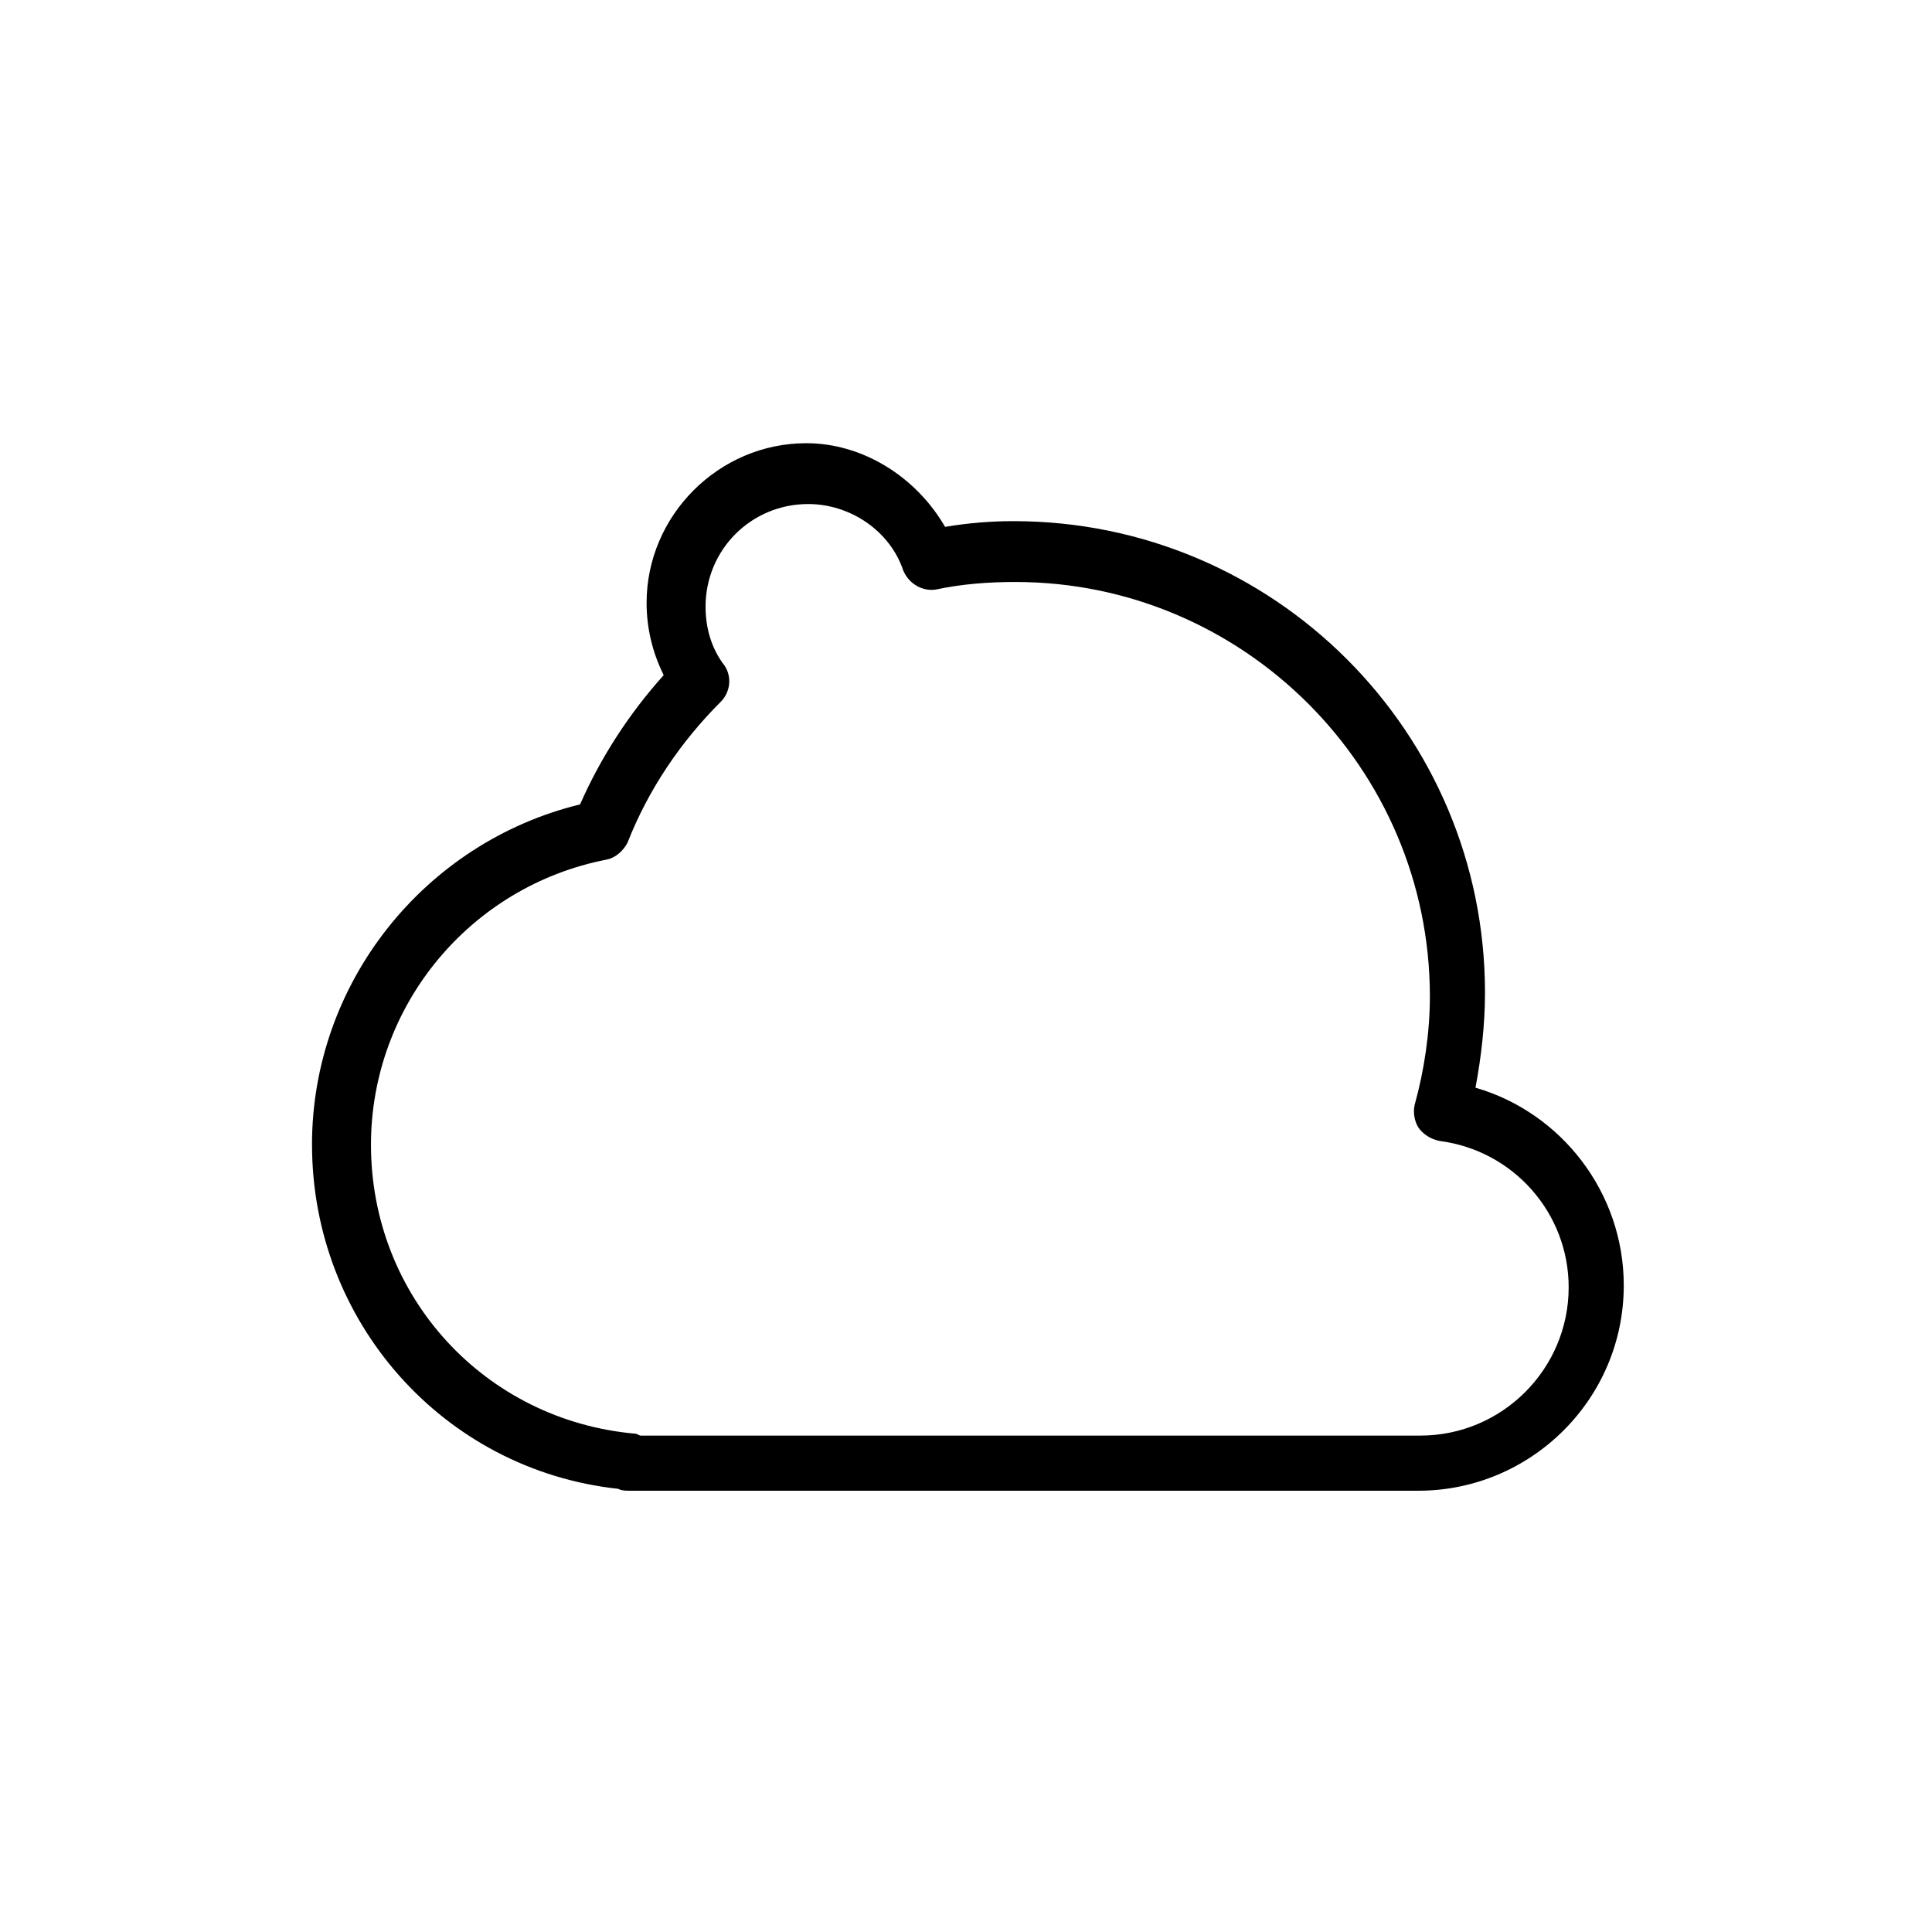
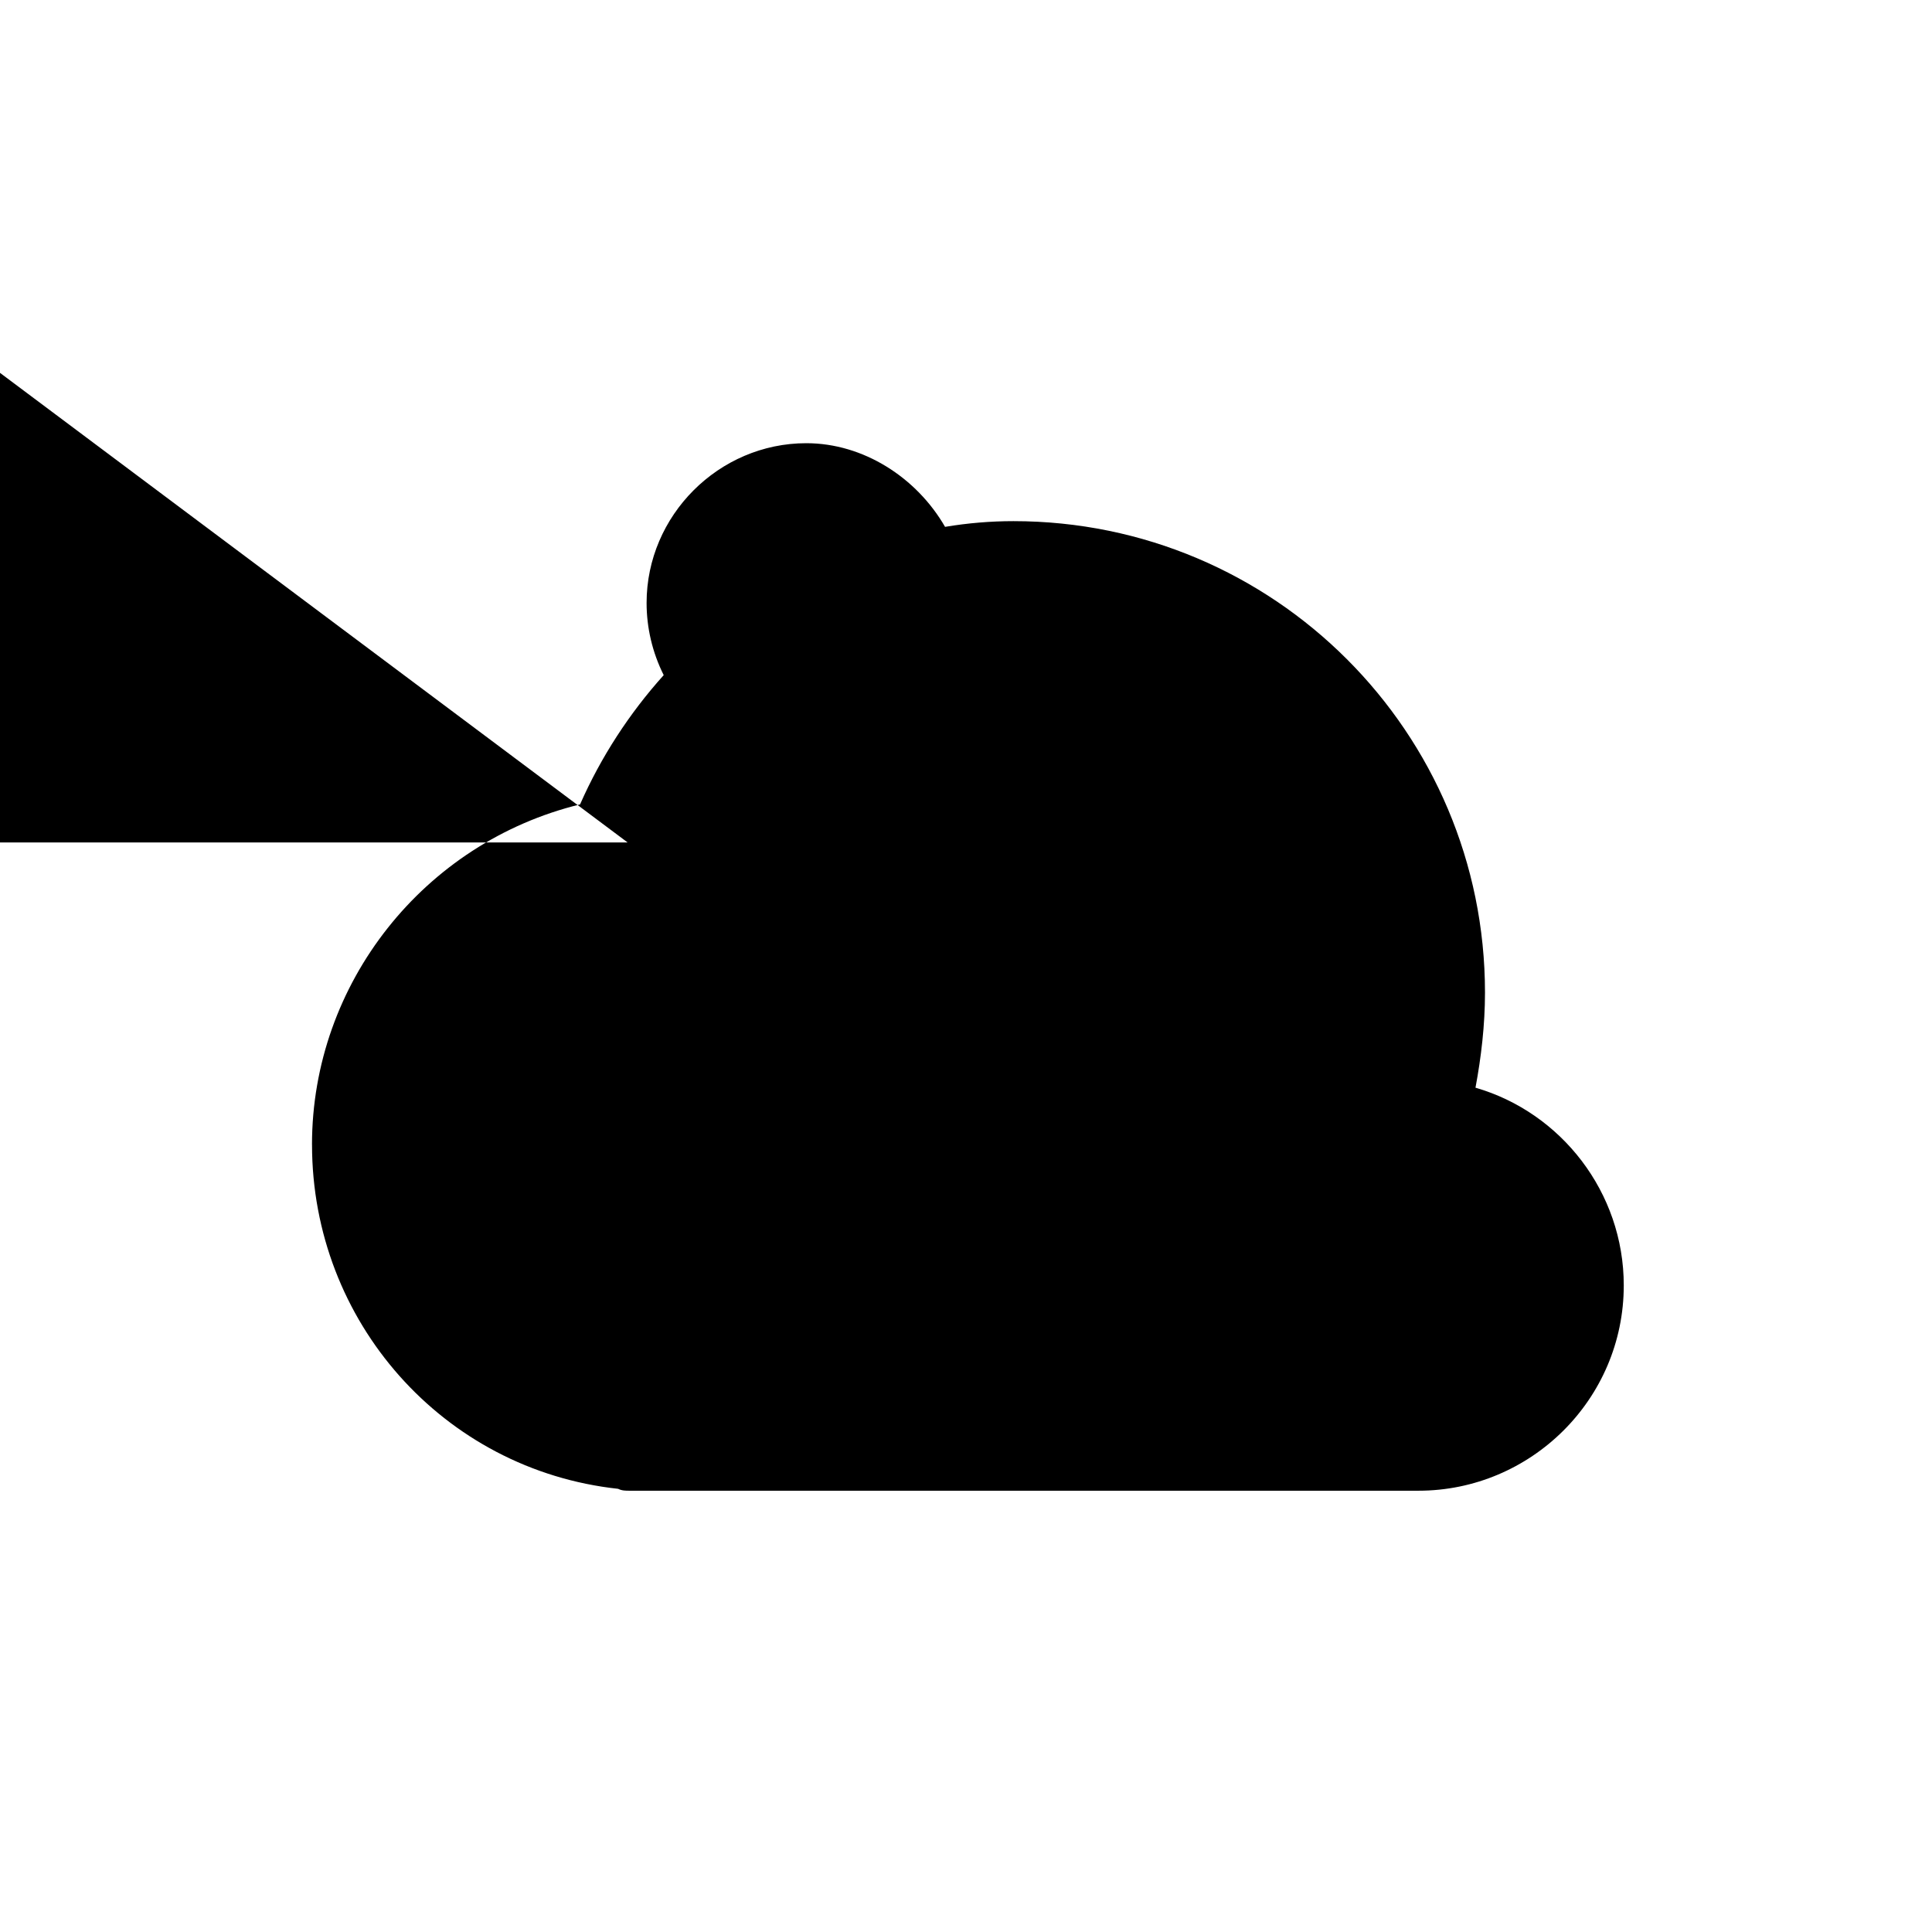
<svg xmlns="http://www.w3.org/2000/svg" fill="#000000" width="800px" height="800px" version="1.1" viewBox="144 144 512 512">
-   <path d="m226.69 447.36c0 46.855 34.762 86.152 81.113 91.191 1.008 0.504 2.016 0.504 3.023 0.504h209.08c29.727 0 54.41-24.184 54.41-54.41 0-24.688-16.625-45.848-39.297-52.395 1.512-8.062 2.519-16.625 2.519-25.191 0-69.023-55.922-124.95-124.95-124.95-6.047 0-12.09 0.504-18.137 1.512-7.559-13.098-21.664-22.168-36.777-22.168-23.176 0-42.32 19.145-42.32 42.32 0 6.551 1.512 13.098 4.535 19.145-9.07 10.078-16.625 21.664-22.168 34.258-41.312 10.074-71.039 47.355-71.039 90.18zm83.633-80.105c5.543-14.105 14.105-26.703 24.688-37.281 2.519-2.519 3.023-6.551 1.008-9.574-3.527-4.535-5.039-10.078-5.039-15.617 0-15.113 12.09-27.207 27.207-27.207 11.082 0 21.664 7.055 25.191 17.633 1.512 3.527 5.039 5.543 8.566 5.039 7.055-1.512 14.105-2.016 21.16-2.016 60.457 0 109.83 49.375 109.83 109.83 0 9.574-1.512 19.648-4.031 28.719-0.504 2.016 0 4.535 1.008 6.047 1.008 1.512 3.023 3.023 5.543 3.527 19.648 2.519 34.258 19.145 34.258 38.793 0 21.664-17.633 39.297-39.297 39.297h-206.56c-0.504 0-1.008-0.504-1.512-0.504-39.801-3.527-70.031-36.273-70.031-76.578 0-36.777 26.199-68.52 62.473-75.57 2.516-0.508 4.531-2.523 5.539-4.539z" />
+   <path d="m226.69 447.36c0 46.855 34.762 86.152 81.113 91.191 1.008 0.504 2.016 0.504 3.023 0.504h209.08c29.727 0 54.41-24.184 54.41-54.41 0-24.688-16.625-45.848-39.297-52.395 1.512-8.062 2.519-16.625 2.519-25.191 0-69.023-55.922-124.95-124.95-124.95-6.047 0-12.09 0.504-18.137 1.512-7.559-13.098-21.664-22.168-36.777-22.168-23.176 0-42.32 19.145-42.32 42.32 0 6.551 1.512 13.098 4.535 19.145-9.07 10.078-16.625 21.664-22.168 34.258-41.312 10.074-71.039 47.355-71.039 90.18zm83.633-80.105h-206.56c-0.504 0-1.008-0.504-1.512-0.504-39.801-3.527-70.031-36.273-70.031-76.578 0-36.777 26.199-68.52 62.473-75.57 2.516-0.508 4.531-2.523 5.539-4.539z" />
</svg>